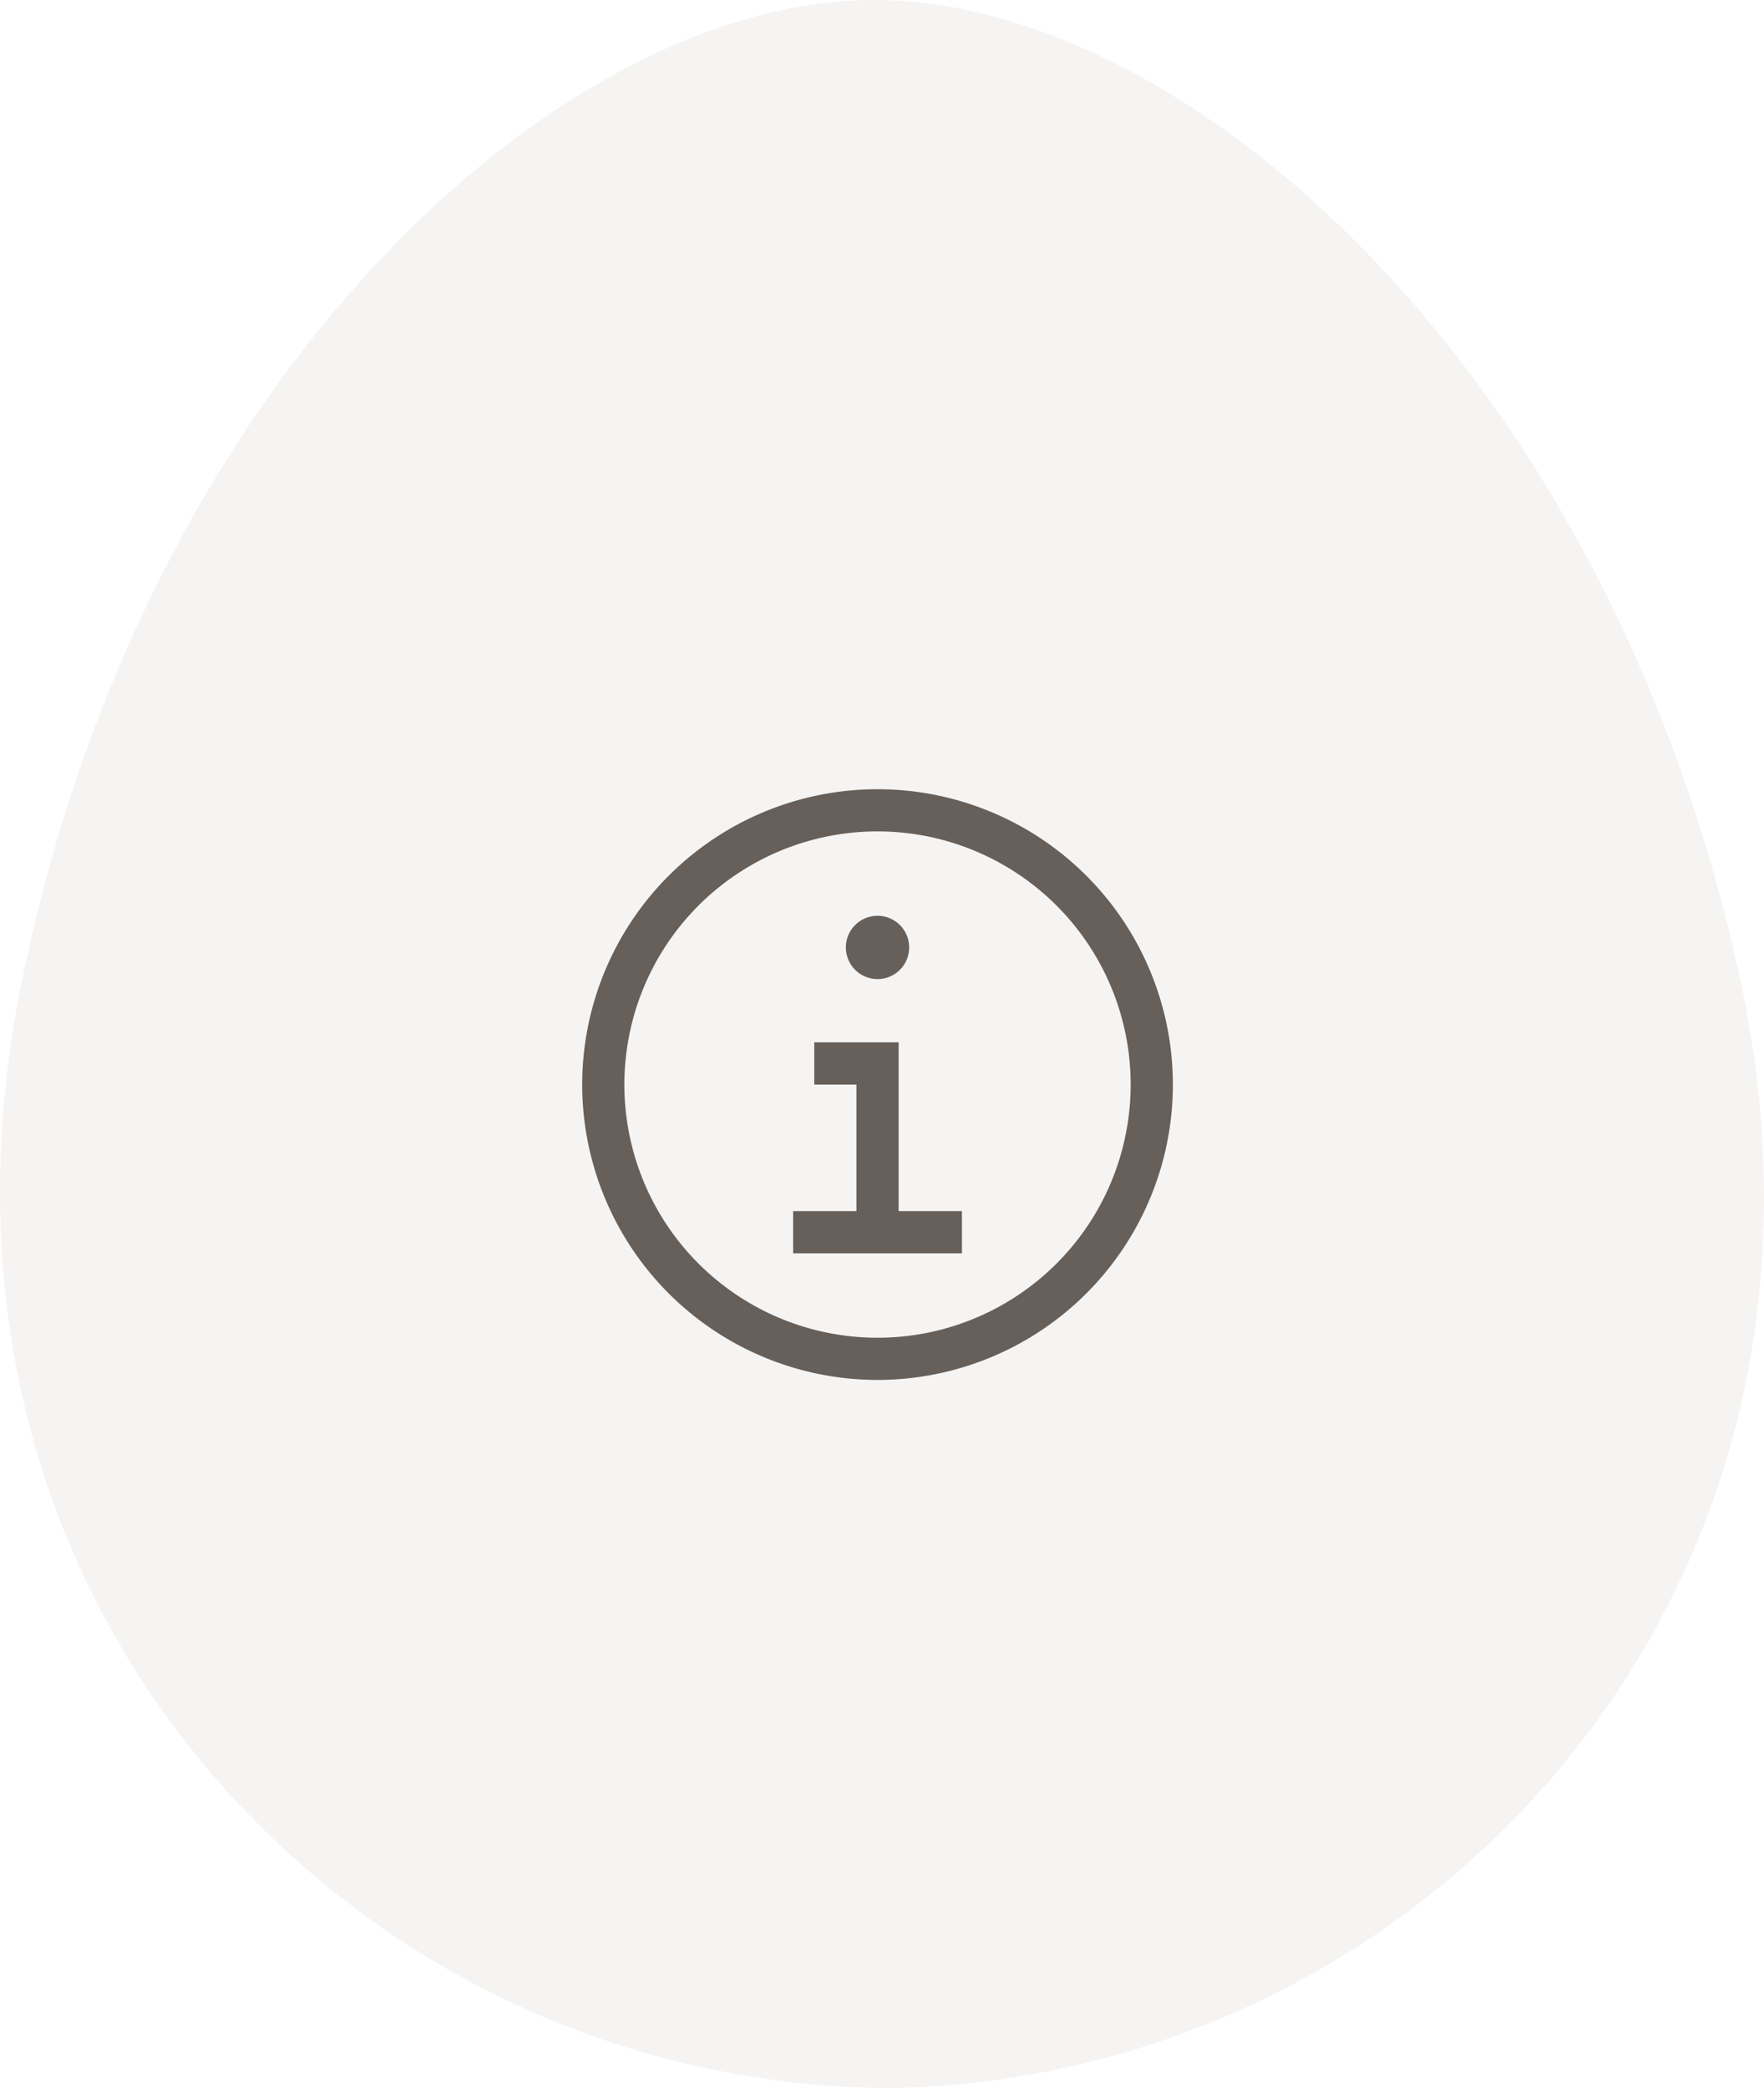
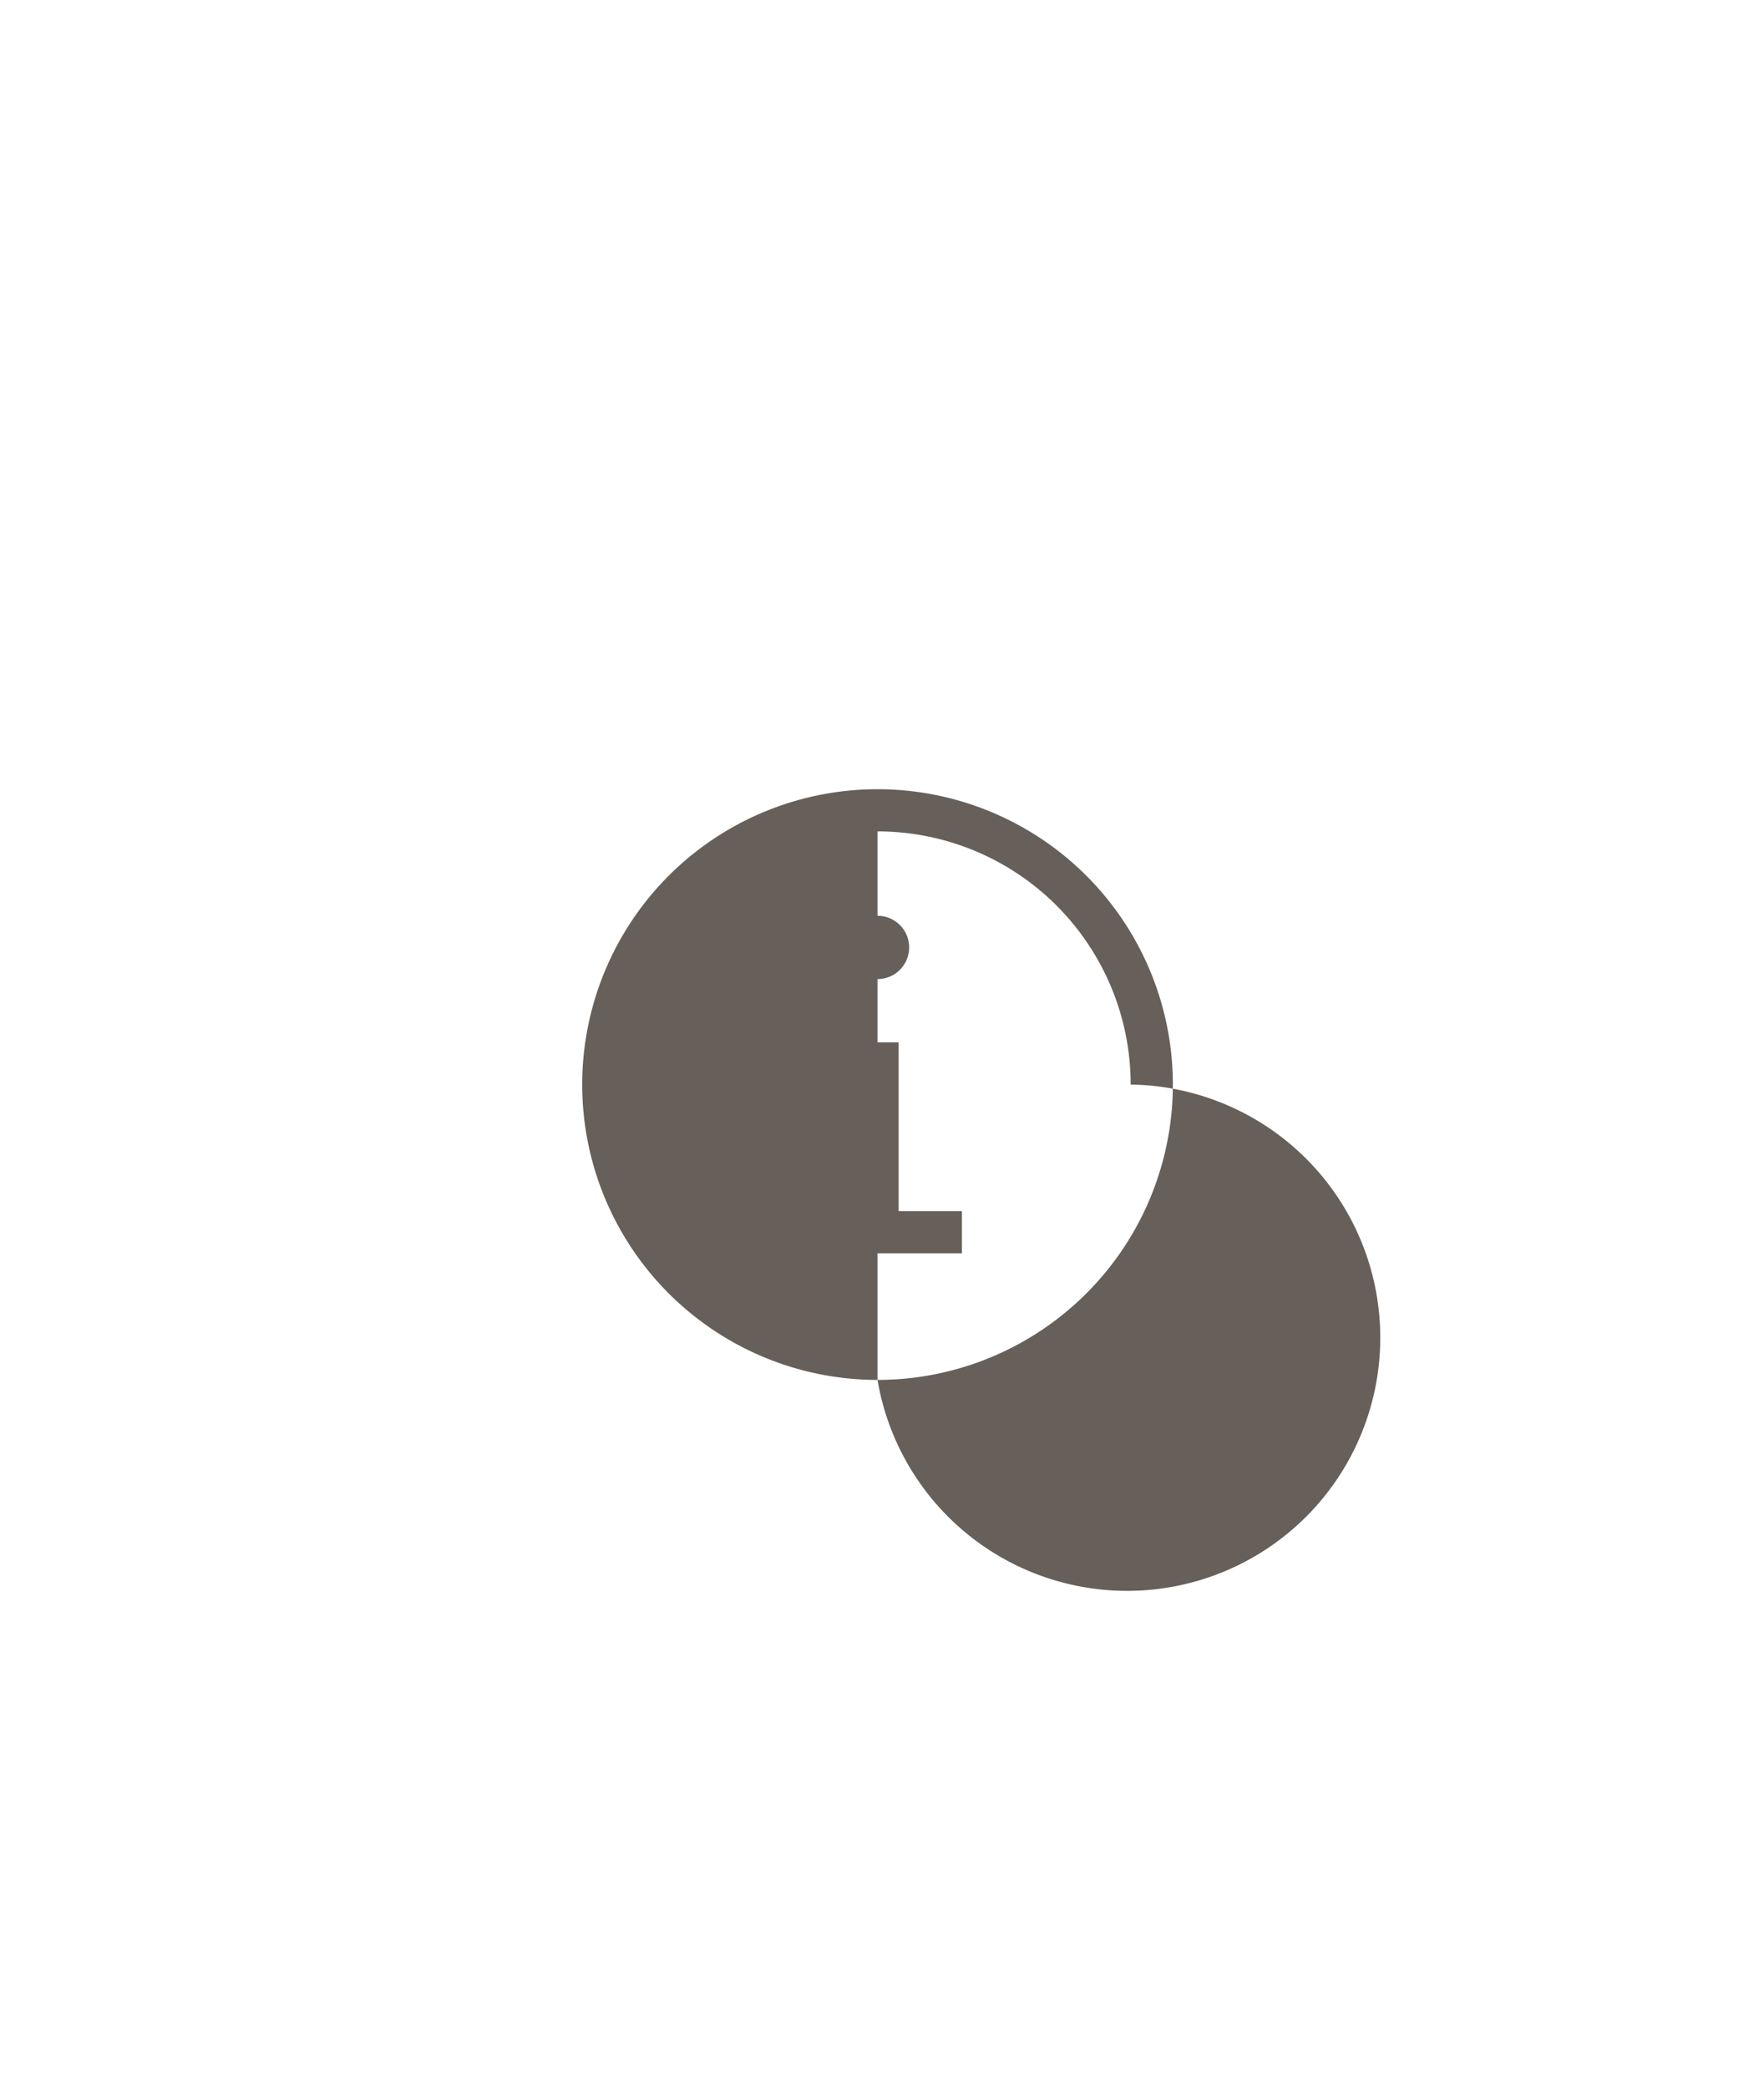
<svg xmlns="http://www.w3.org/2000/svg" width="98" height="116" viewBox="0 0 98 116">
  <g id="グループ_178946" data-name="グループ 178946" transform="translate(-312 -8008)">
-     <path id="パス_1352218" data-name="パス 1352218" d="M48.417,0C30.937.112,7.891,21.113,1.15,54.852c-3.336,16.7.642,32.449,11.2,44.362A49.9,49.9,0,0,0,49.443,116,49.669,49.669,0,0,0,86.218,98.752C96.567,86.7,100.274,70.889,96.64,54.228,89.3,20.586,65.894-.115,48.417,0" transform="translate(312 8008)" fill="#9b9282" opacity="0.1" />
    <g id="information" transform="translate(342 8049.498)">
      <path id="パス_1352231" data-name="パス 1352231" d="M17.86,23.376V14H13.172v2.344h2.344v7.032H12V25.72h9.376V23.376Z" transform="translate(2.064 2.407)" fill="#665f5a" />
      <path id="パス_1352232" data-name="パス 1352232" d="M16.258,8a1.758,1.758,0,1,0,1.758,1.758A1.758,1.758,0,0,0,16.258,8Z" transform="translate(2.493 1.376)" fill="#665f5a" />
-       <path id="パス_1352233" data-name="パス 1352233" d="M18.407,34.815A16.407,16.407,0,1,1,34.815,18.407,16.407,16.407,0,0,1,18.407,34.815Zm0-30.471A14.064,14.064,0,1,0,32.471,18.407,14.064,14.064,0,0,0,18.407,4.344Z" transform="translate(0.344 0.344)" fill="#665f5a" />
-       <rect id="_Transparent_Rectangle_" data-name="&lt;Transparent Rectangle&gt;" width="38" height="38" transform="translate(0 -0.498)" fill="none" />
+       <path id="パス_1352233" data-name="パス 1352233" d="M18.407,34.815A16.407,16.407,0,1,1,34.815,18.407,16.407,16.407,0,0,1,18.407,34.815ZA14.064,14.064,0,1,0,32.471,18.407,14.064,14.064,0,0,0,18.407,4.344Z" transform="translate(0.344 0.344)" fill="#665f5a" />
    </g>
  </g>
</svg>